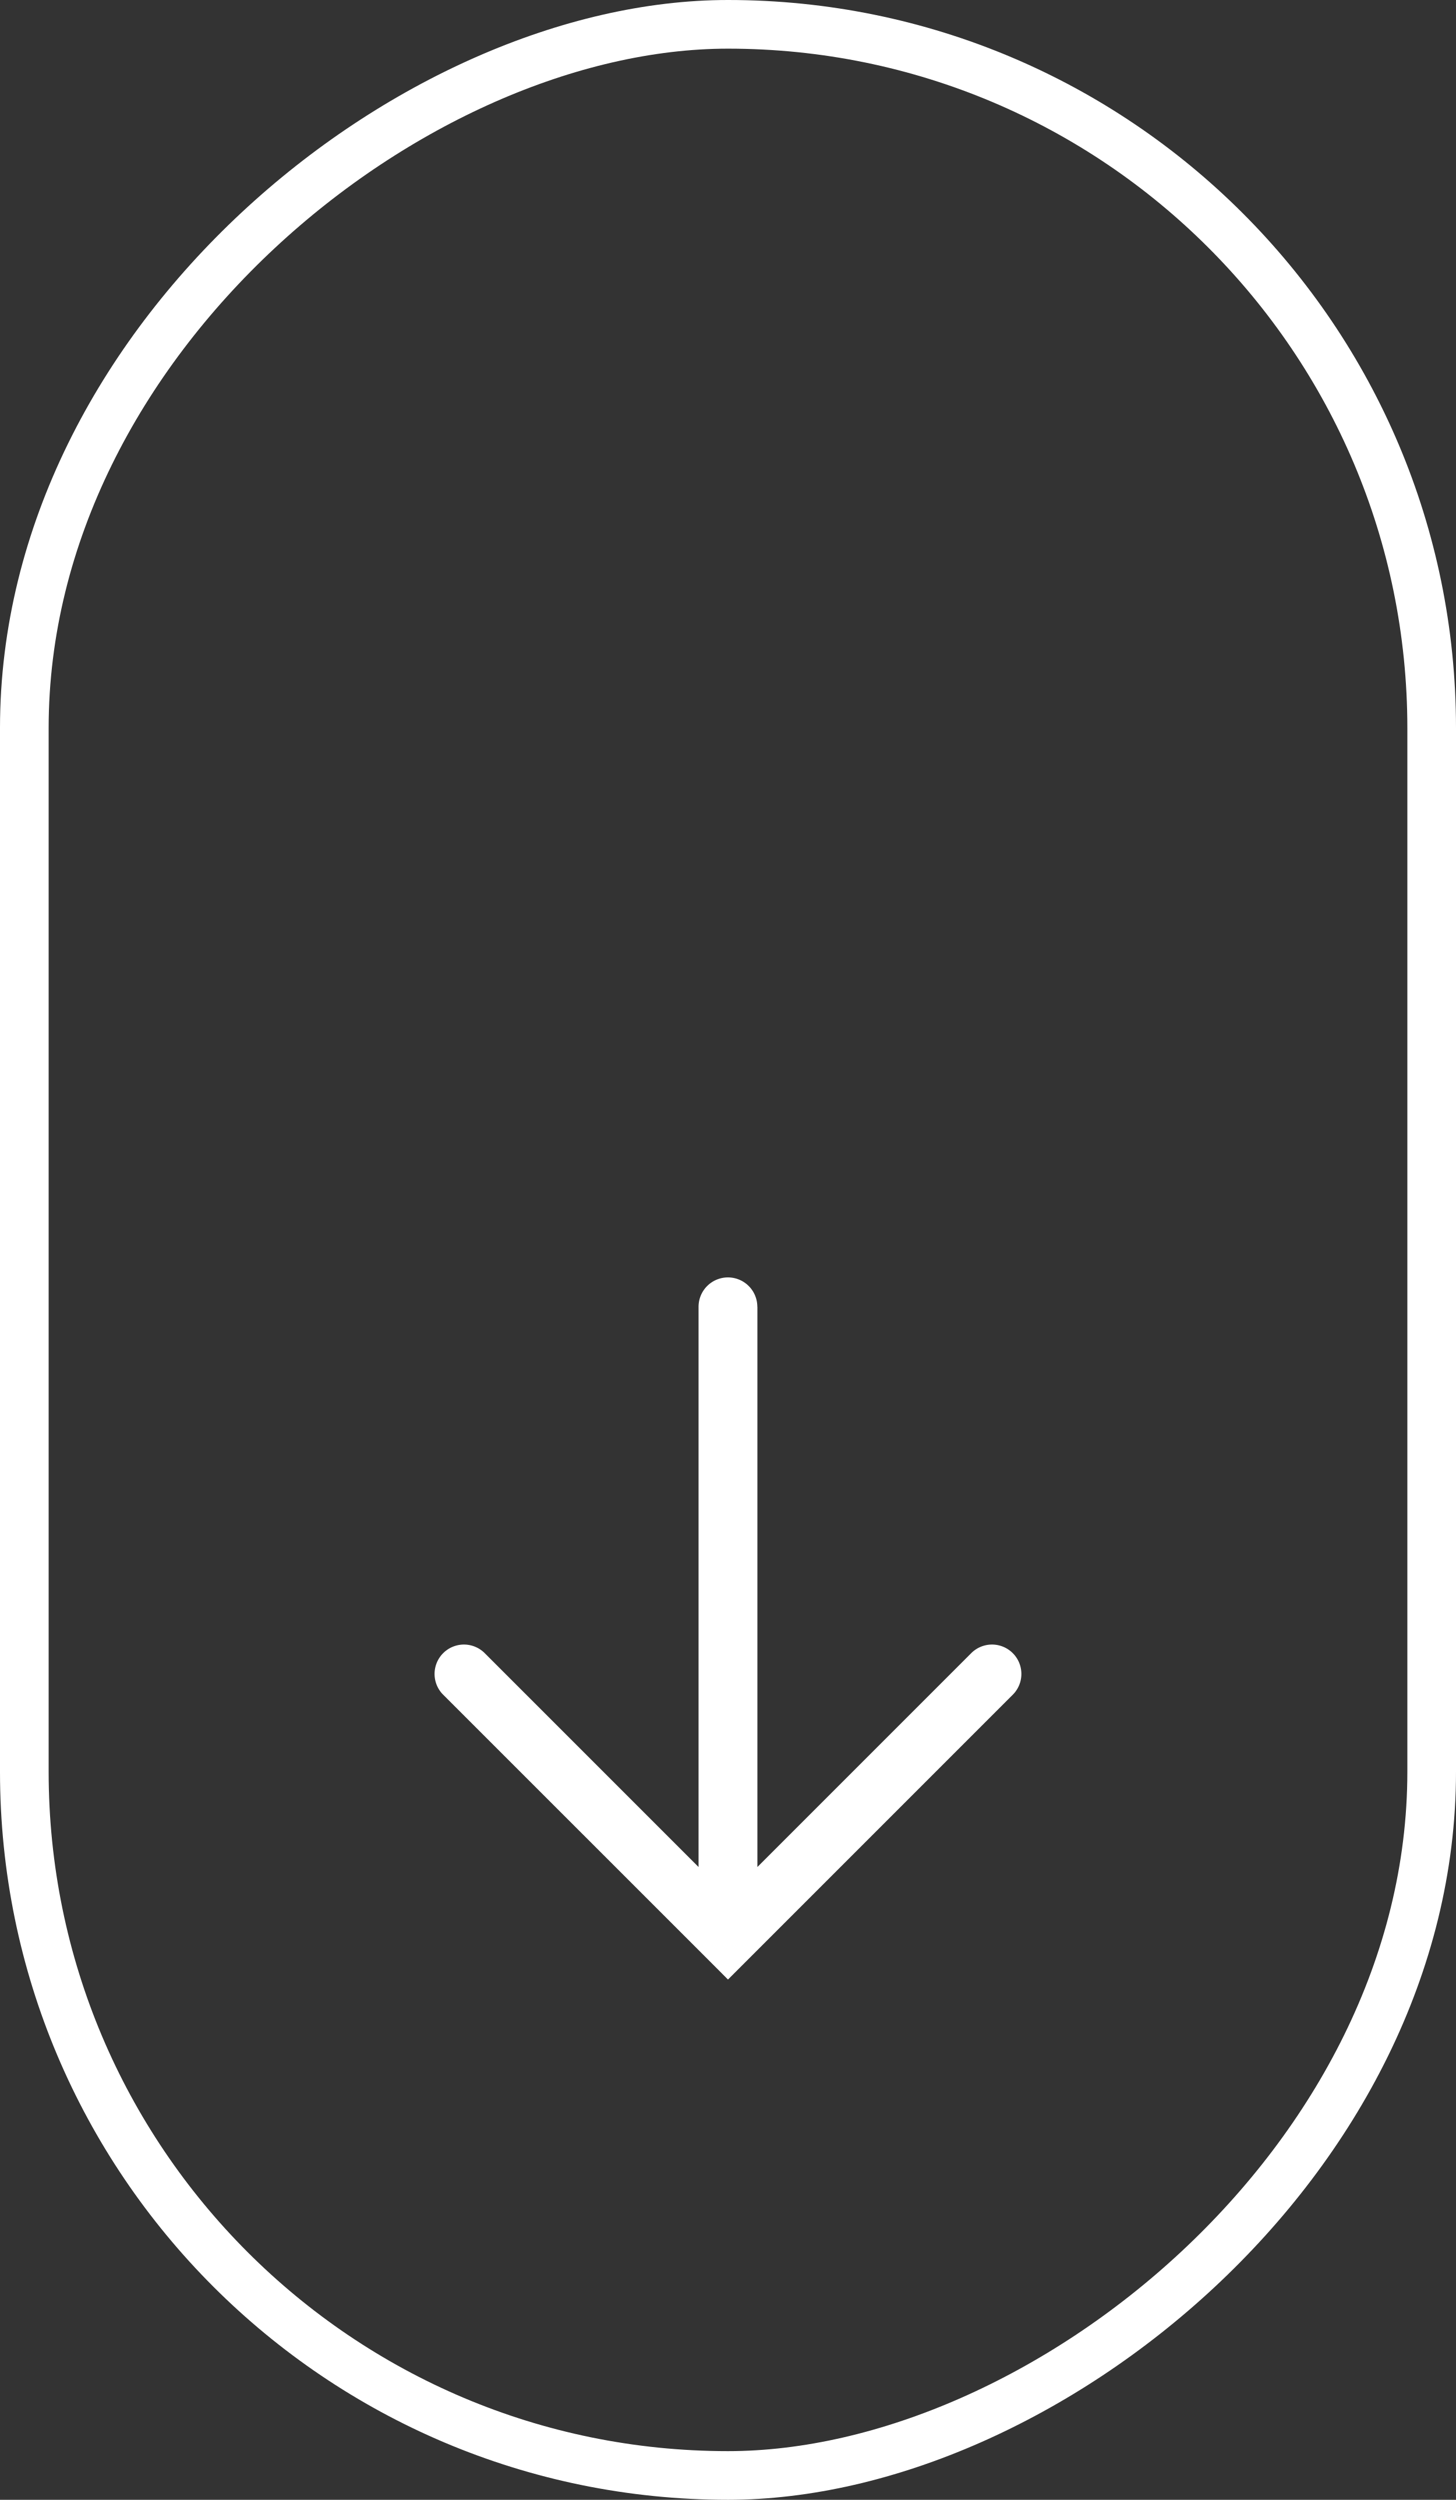
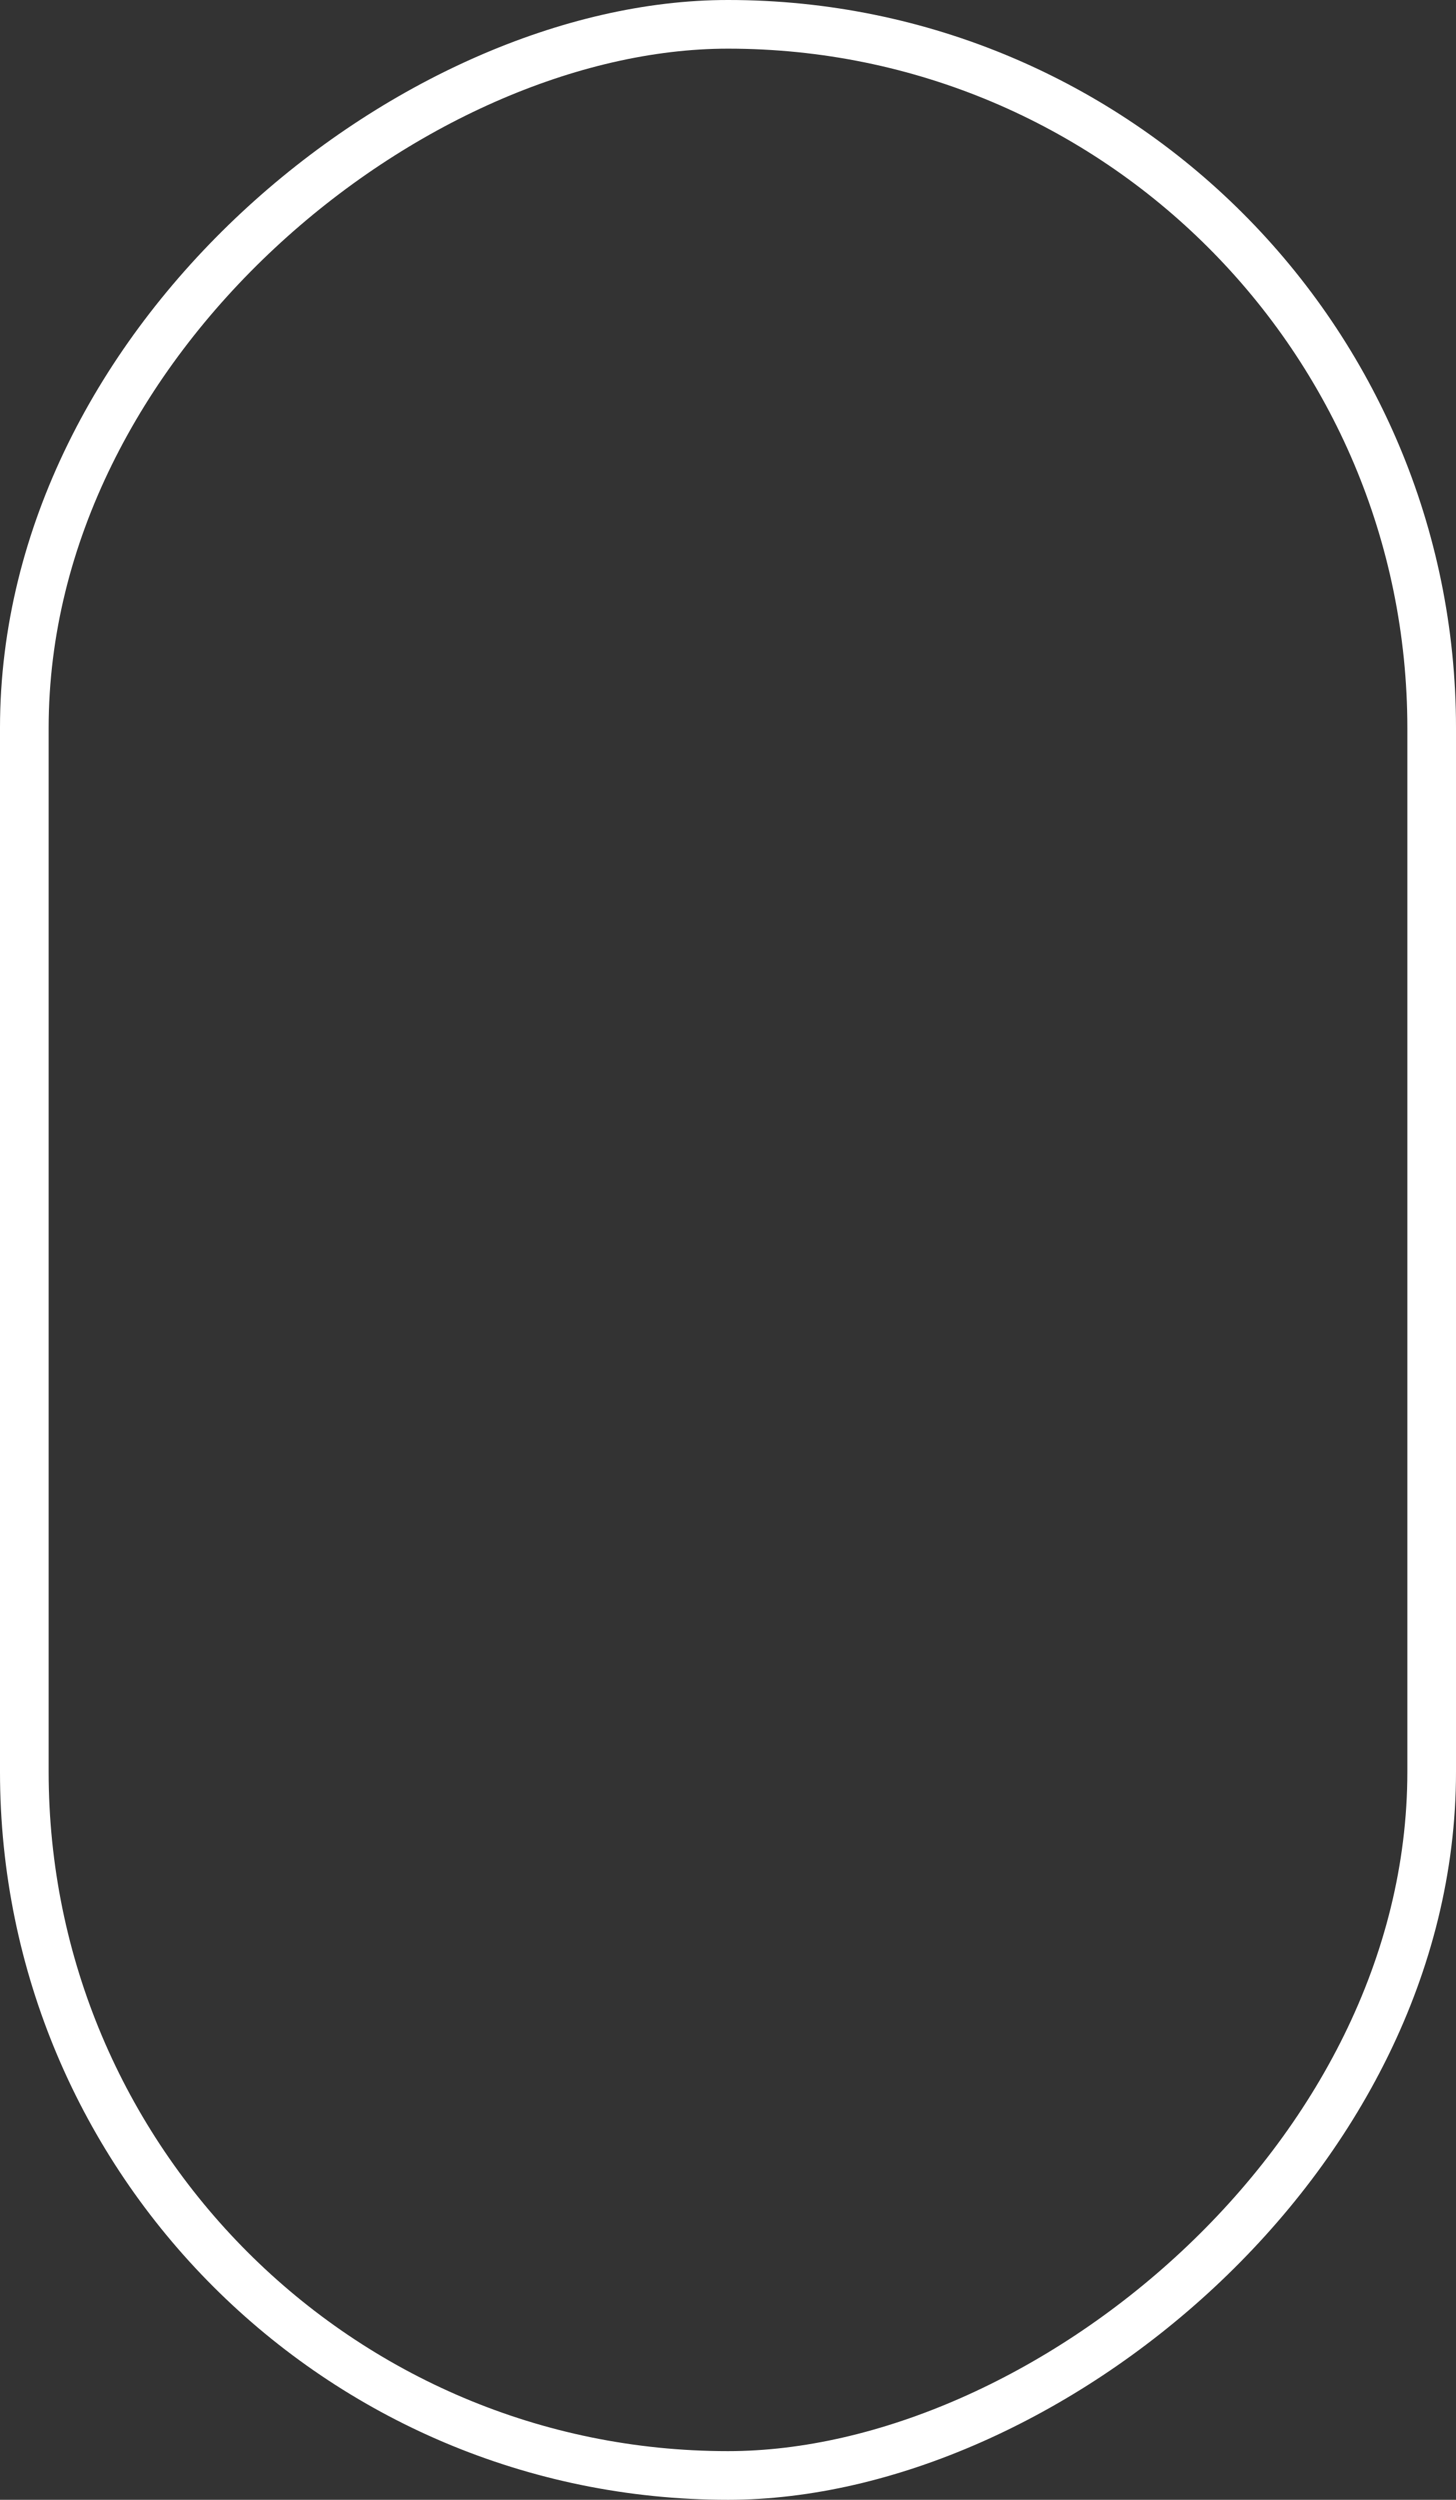
<svg xmlns="http://www.w3.org/2000/svg" width="59.857" height="102.754" viewBox="0 0 59.857 102.754">
  <rect x="0" y="0" width="59.857" height="102.754" fill="#333333" stroke="none" />
  <g id="Group_794" data-name="Group 794" transform="translate(-919.885 -702.084)">
    <g id="Group_695" data-name="Group 695" transform="translate(17002 -1842)">
      <rect id="Rectangle_632" data-name="Rectangle 632" width="100.754" height="57.857" rx="28.928" transform="translate(-16023.258 2545.084) rotate(90)" fill="none" stroke="#fff" stroke-miterlimit="10" stroke-width="2" />
-       <path id="Path_1740" data-name="Path 1740" d="M808.65,1023.864h23.028l-8.808-8.808a1.208,1.208,0,0,1,1.707-1.709l10.868,10.868.007.007.851.851-.853.851-.005.005L824.577,1036.8a1.208,1.208,0,0,1-1.707-1.709l8.808-8.808H808.65a1.208,1.208,0,0,1,0-2.416" transform="translate(-15027.114 1789.15) rotate(90)" fill="#fff" />
    </g>
  </g>
</svg>